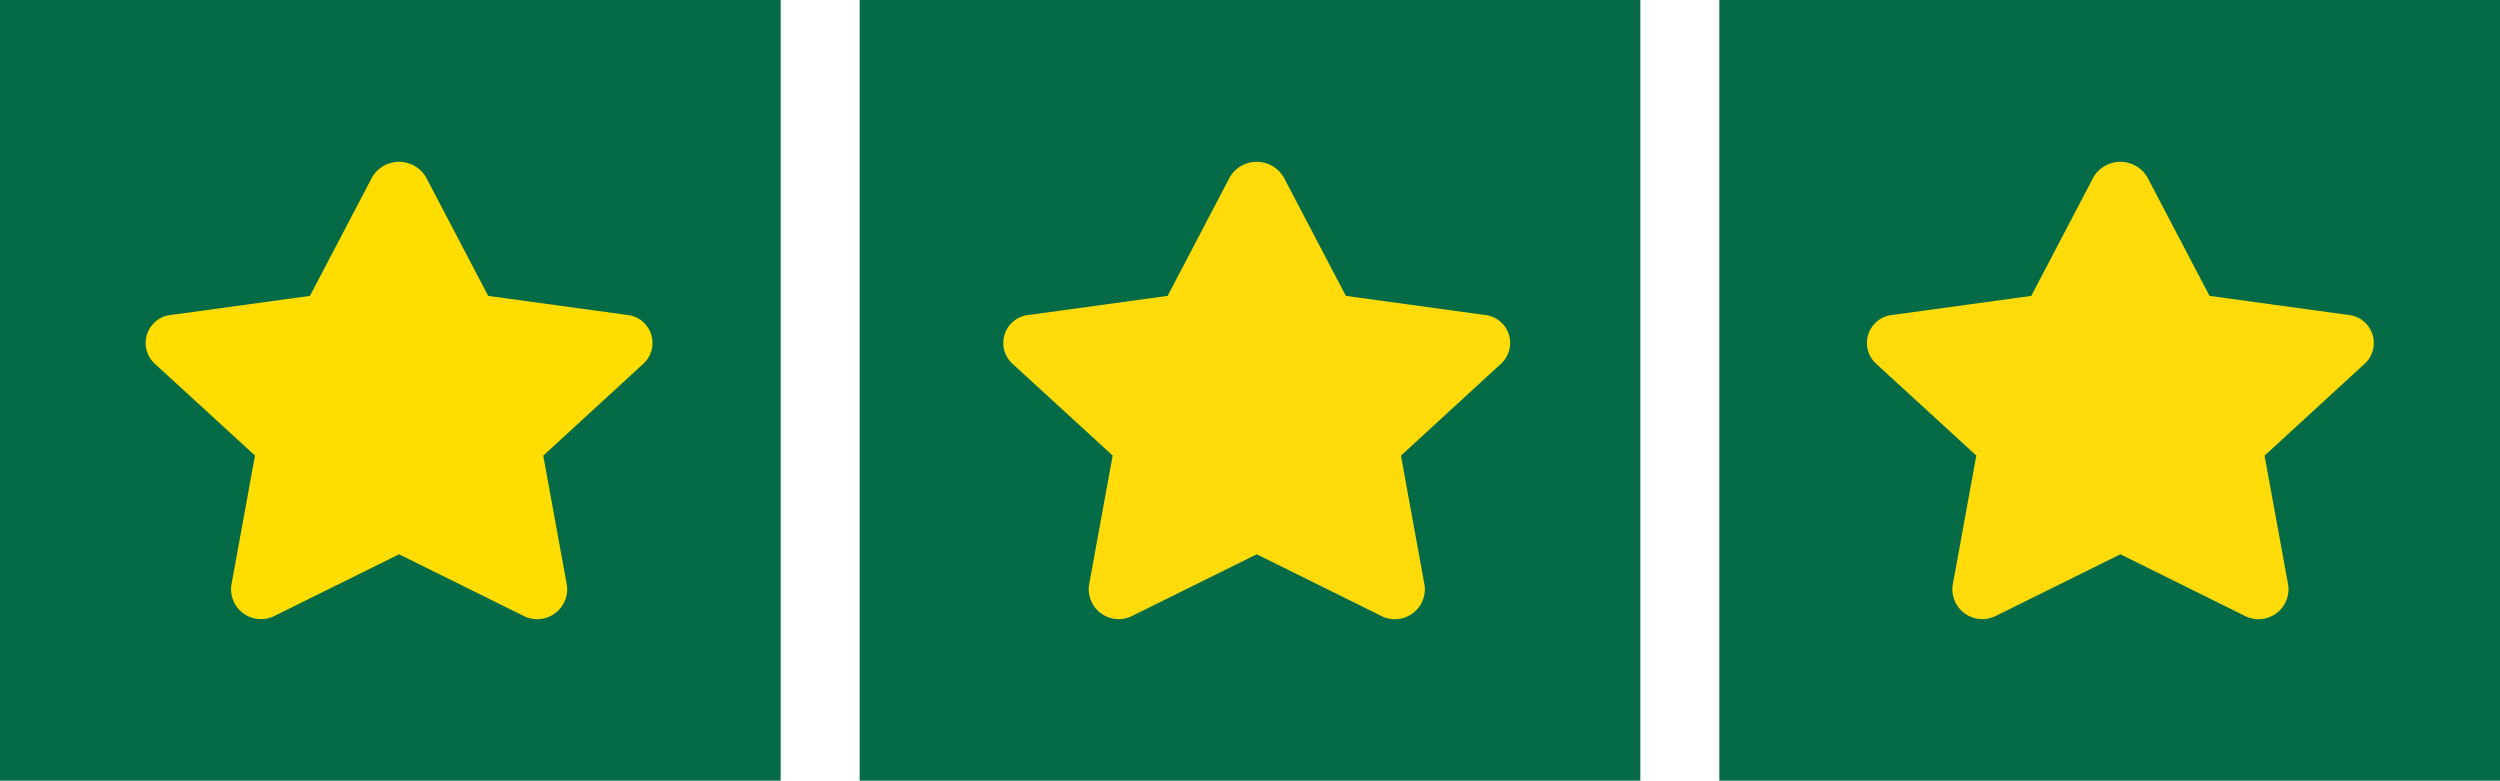
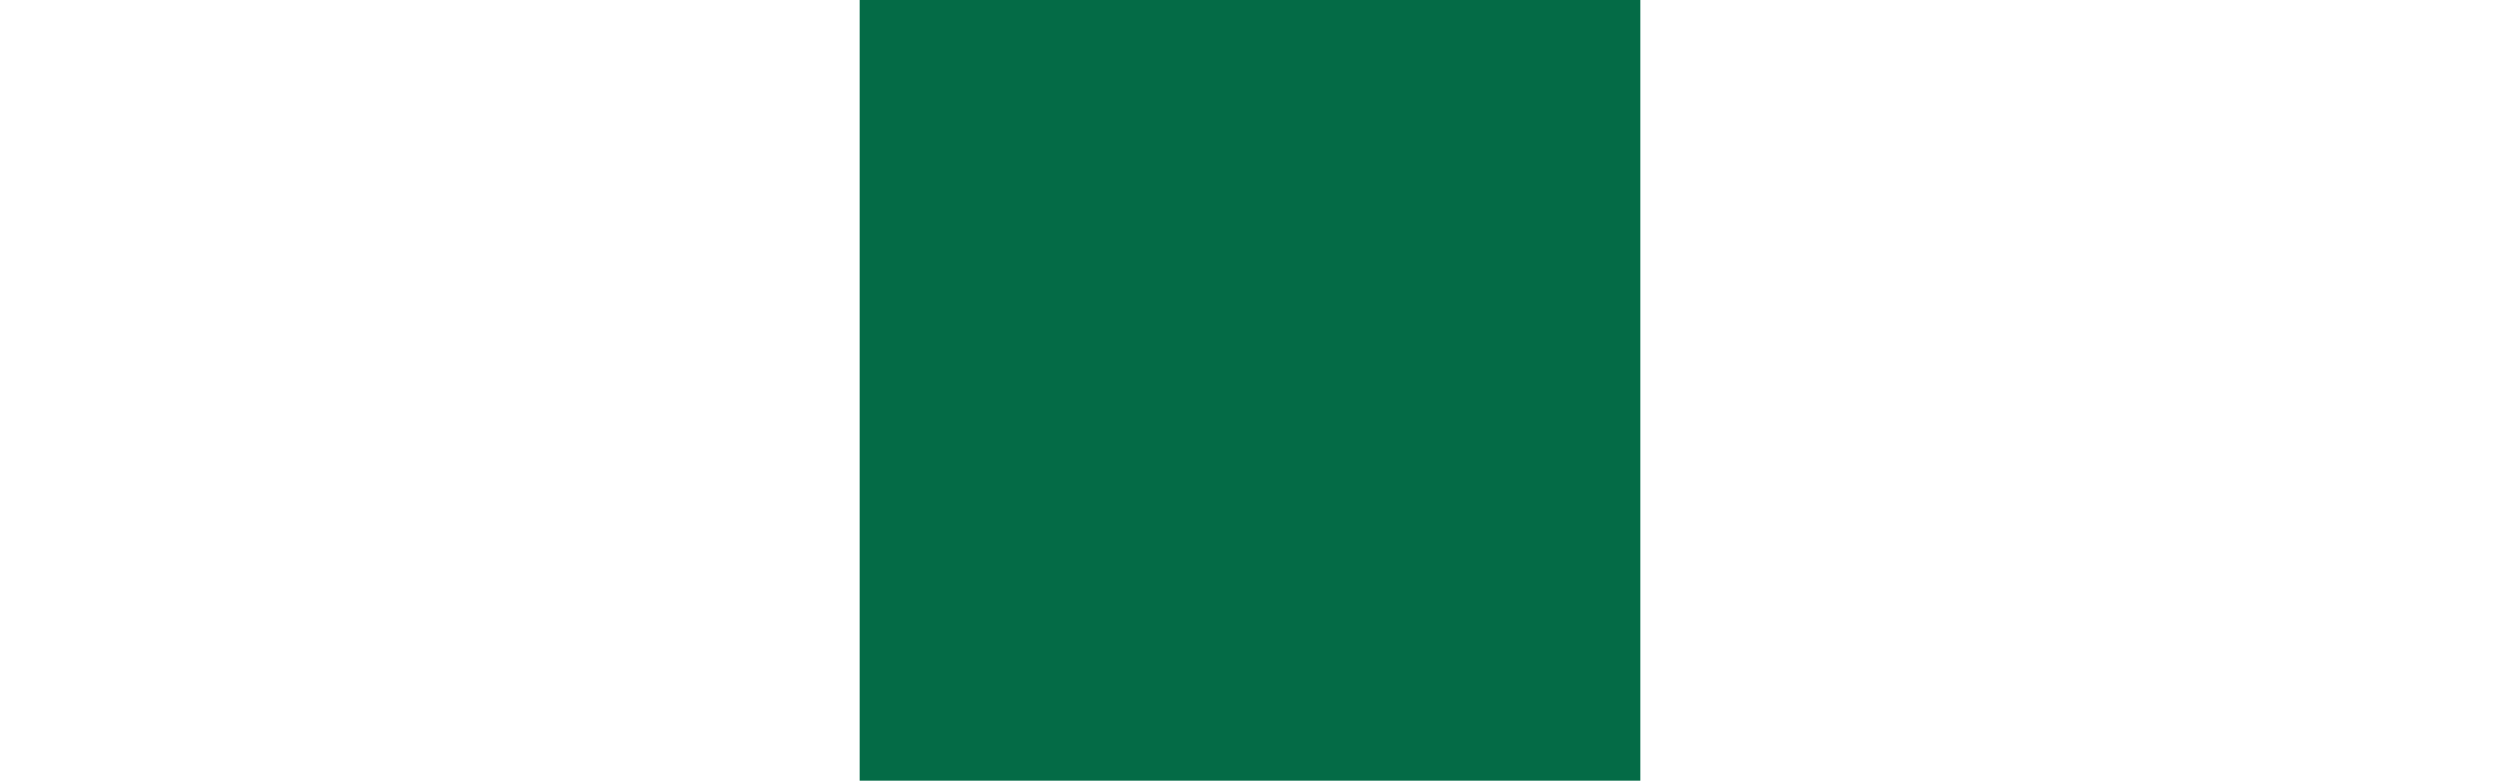
<svg xmlns="http://www.w3.org/2000/svg" id="Group_116" data-name="Group 116" width="90.355" height="28.215" viewBox="0 0 90.355 28.215">
  <g id="Group_98" data-name="Group 98" transform="translate(0)">
-     <path id="Path_8" data-name="Path 8" d="M0,0H28.215V28.215H0Z" fill="#046b46" />
-   </g>
+     </g>
  <g id="Group_99" data-name="Group 99" transform="translate(31.07)">
    <path id="Path_8-2" data-name="Path 8" d="M0,0H28.215V28.215H0Z" transform="translate(0)" fill="#046b46" />
  </g>
  <g id="Group_100" data-name="Group 100" transform="translate(62.14)">
-     <path id="Path_8-3" data-name="Path 8" d="M0,0H28.215V28.215H0Z" transform="translate(0)" fill="#046b46" />
-   </g>
-   <path id="Icon_awesome-star" data-name="Icon awesome-star" d="M9.624.574,7.386,4.845,2.38,5.532a1.018,1.018,0,0,0-.606,1.761L5.4,10.616l-.857,4.694A1.084,1.084,0,0,0,6.129,16.4l4.478-2.216L15.085,16.4a1.084,1.084,0,0,0,1.59-1.087l-.857-4.694L19.44,7.293a1.018,1.018,0,0,0-.606-1.761l-5.006-.687L11.59.574a1.129,1.129,0,0,0-1.967,0Z" transform="translate(3.816 5.849)" fill="#fd0" />
-   <path id="Icon_awesome-star-2" data-name="Icon awesome-star" d="M9.624.574,7.386,4.845,2.38,5.532a1.018,1.018,0,0,0-.606,1.761L5.4,10.616l-.857,4.694A1.084,1.084,0,0,0,6.129,16.4l4.478-2.216L15.085,16.4a1.084,1.084,0,0,0,1.59-1.087l-.857-4.694L19.44,7.293a1.018,1.018,0,0,0-.606-1.761l-5.006-.687L11.59.574a1.129,1.129,0,0,0-1.967,0Z" transform="translate(34.814 5.849)" fill="#ffdb09" />
-   <path id="Icon_awesome-star-3" data-name="Icon awesome-star" d="M9.624.574,7.386,4.845,2.38,5.532a1.018,1.018,0,0,0-.606,1.761L5.4,10.616l-.857,4.694A1.084,1.084,0,0,0,6.129,16.4l4.478-2.216L15.085,16.4a1.084,1.084,0,0,0,1.59-1.087l-.857-4.694L19.44,7.293a1.018,1.018,0,0,0-.606-1.761l-5.006-.687L11.59.574a1.129,1.129,0,0,0-1.967,0Z" transform="translate(66.028 5.849)" fill="#ffdb09" />
+     </g>
</svg>